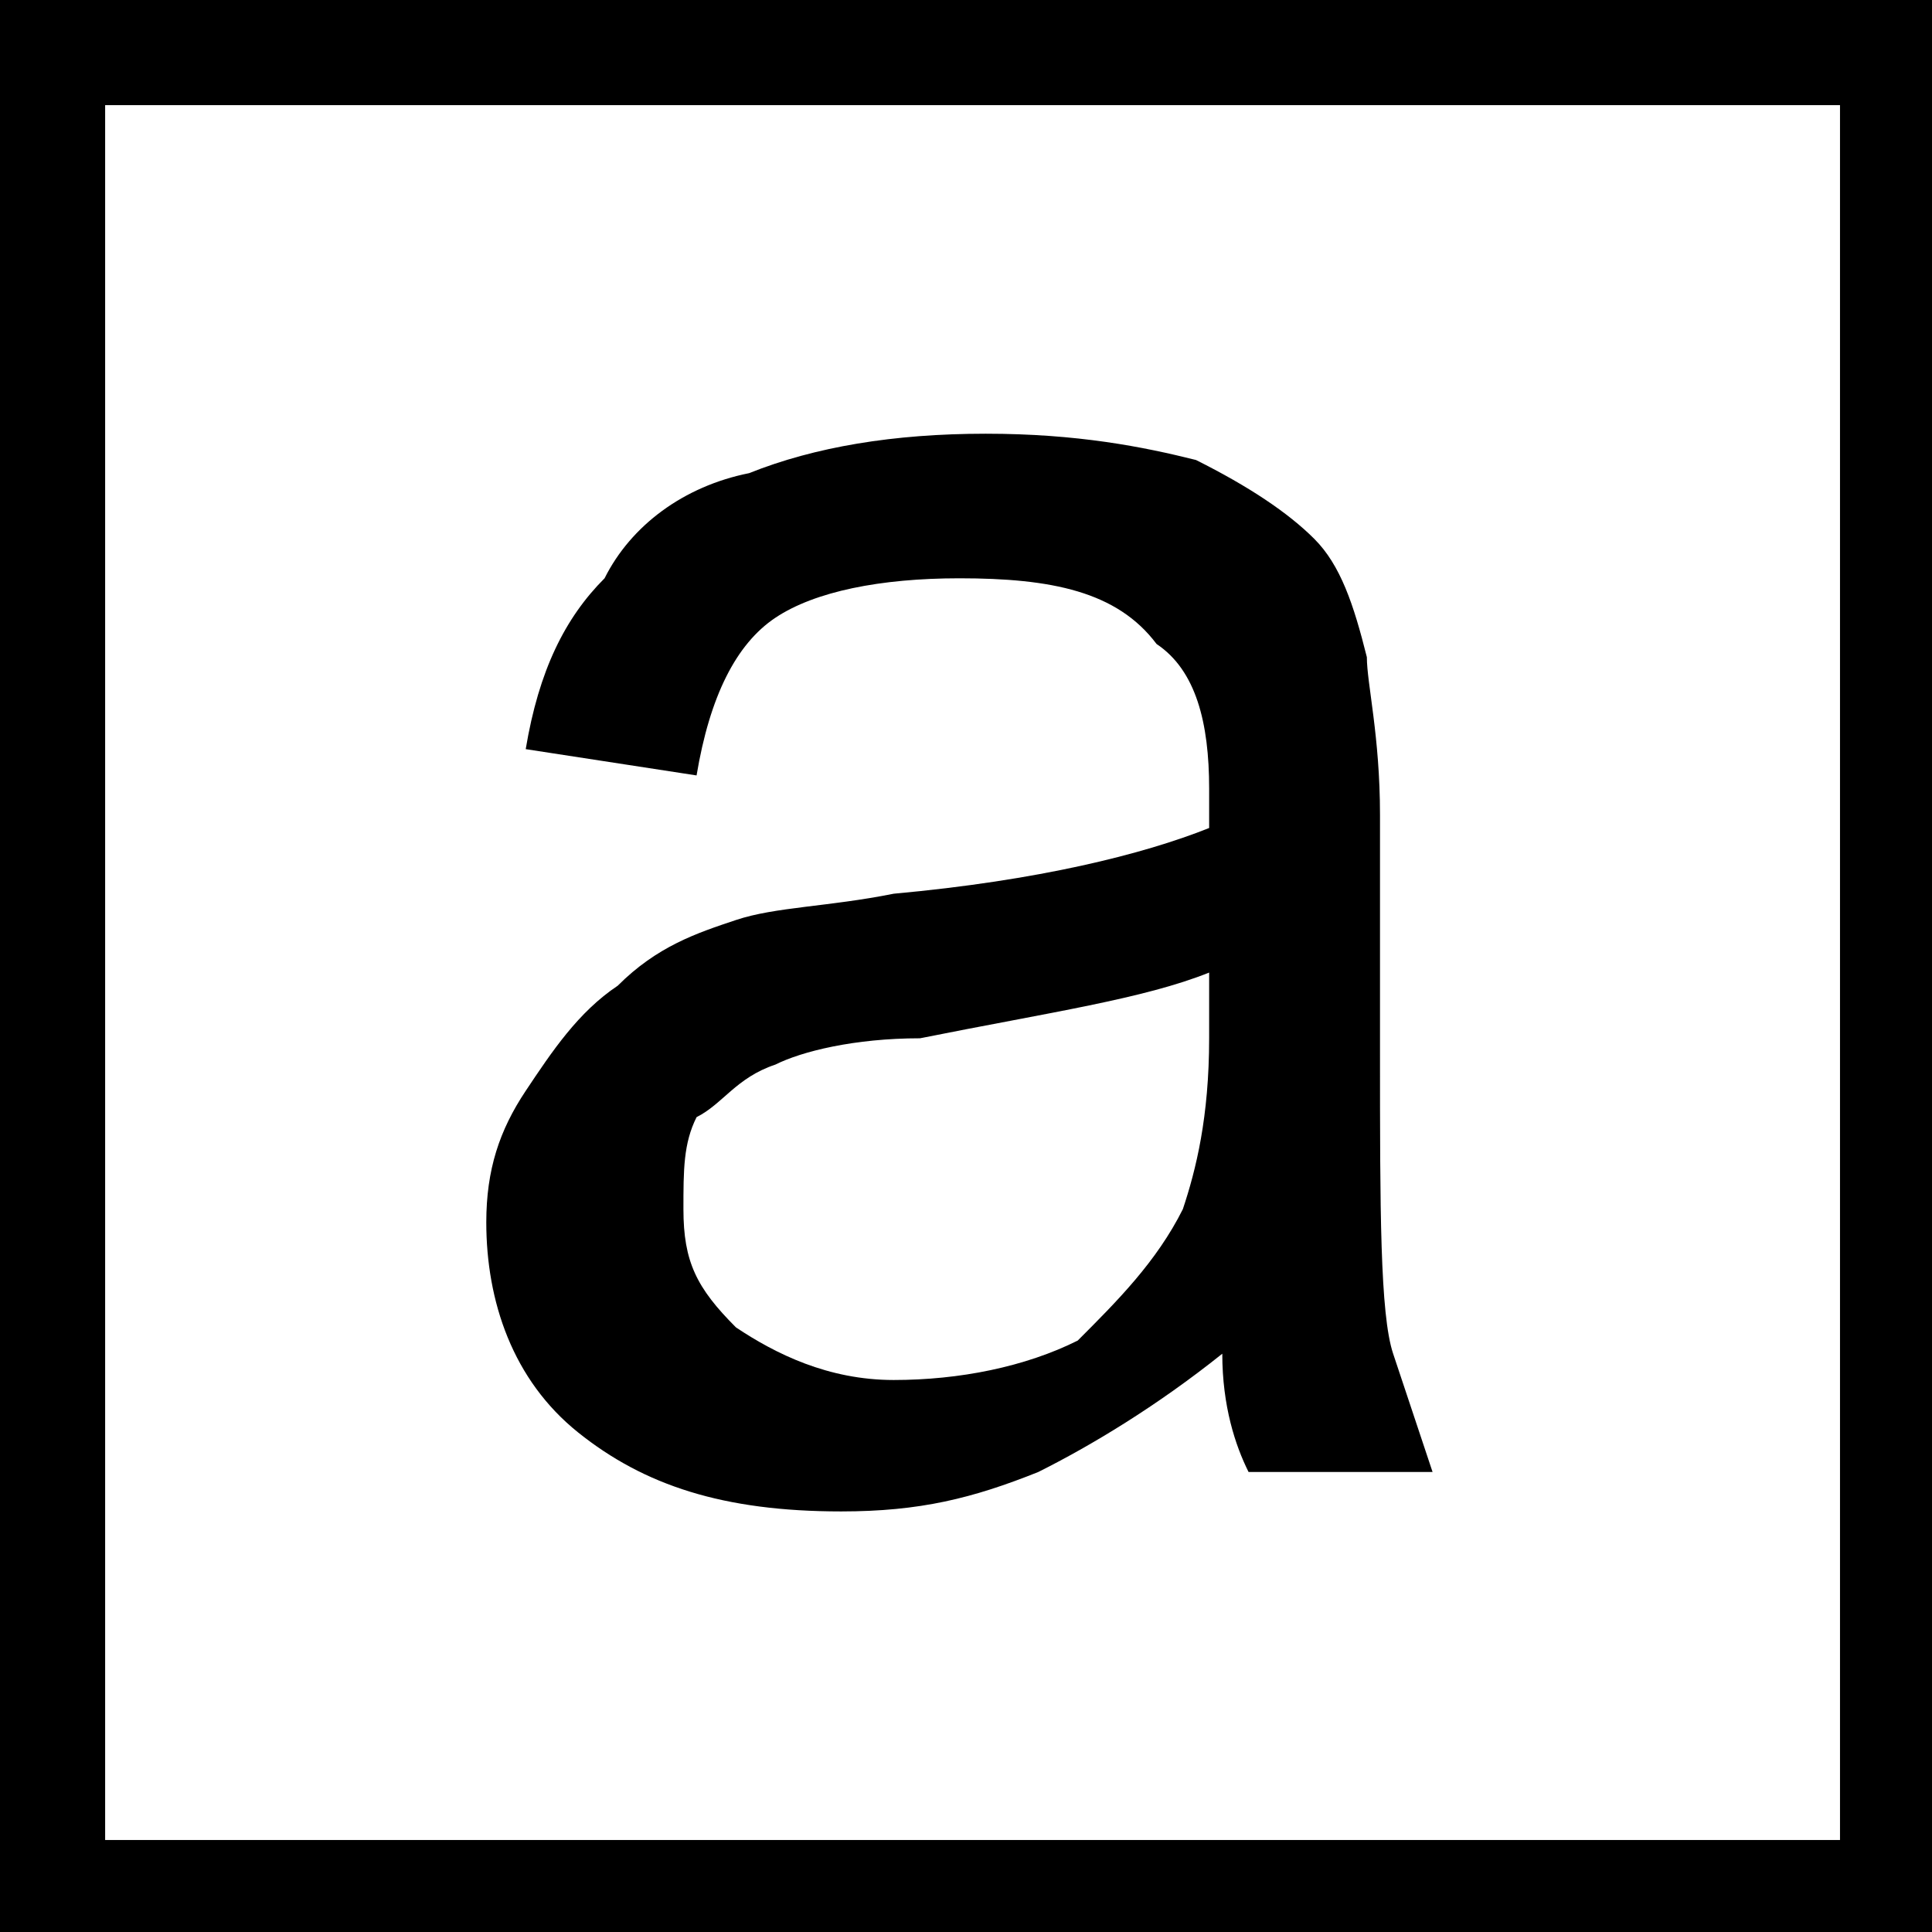
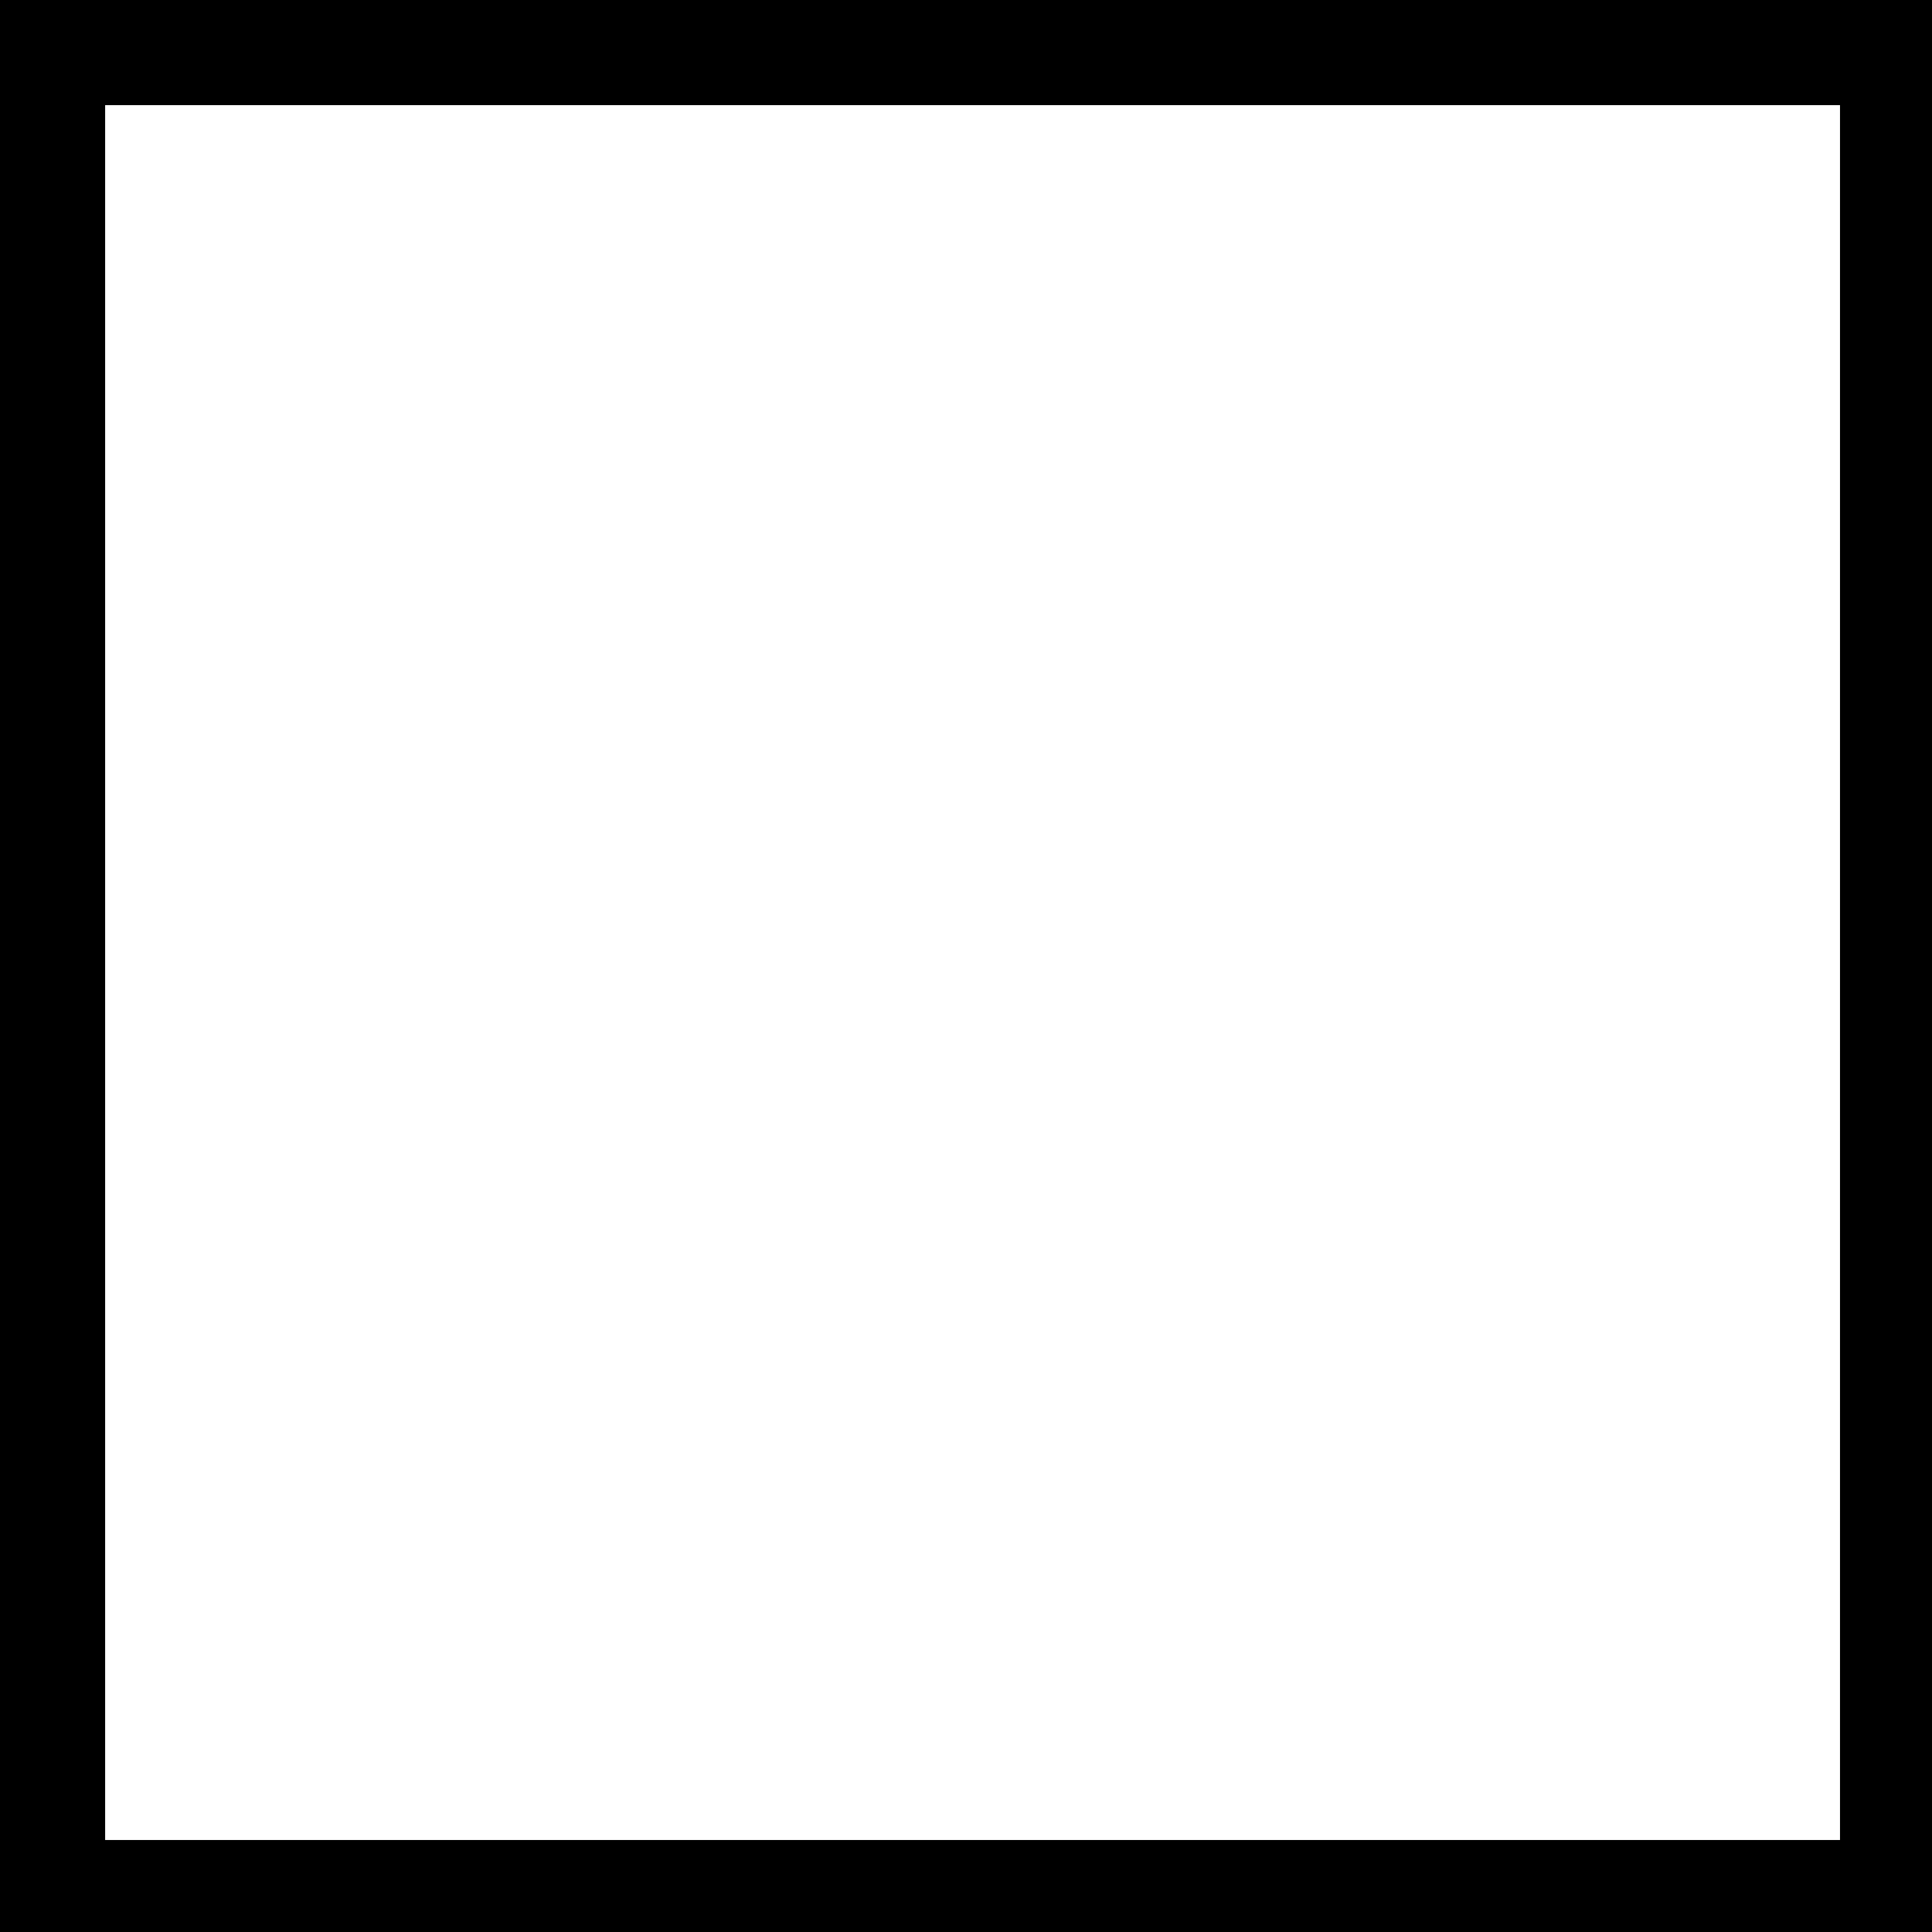
<svg xmlns="http://www.w3.org/2000/svg" version="1.1" id="Ebene_1" x="0px" y="0px" width="14.7px" height="14.7px" viewBox="0 0 14.7 14.7" style="enable-background:new 0 0 14.7 14.7;" xml:space="preserve">
  <g>
    <g>
      <path d="M14,0.8V14H0.8V0.8H14 M14.7,0H0v14.7h14.7V0L14.7,0z" />
    </g>
    <g>
-       <path d="M9.3,10.3c-0.5,0.4-1,0.7-1.4,0.9c-0.5,0.2-0.9,0.3-1.5,0.3c-0.9,0-1.5-0.2-2-0.6c-0.5-0.4-0.7-1-0.7-1.6    c0-0.4,0.1-0.7,0.3-1c0.2-0.3,0.4-0.6,0.7-0.8C5,7.2,5.3,7.1,5.6,7c0.3-0.1,0.7-0.1,1.2-0.2c1.1-0.1,1.9-0.3,2.4-0.5    c0-0.2,0-0.3,0-0.3c0-0.5-0.1-0.9-0.4-1.1C8.5,4.5,8,4.4,7.3,4.4c-0.6,0-1.1,0.1-1.4,0.3C5.6,4.9,5.4,5.3,5.3,5.9L4,5.7    c0.1-0.6,0.3-1,0.6-1.3C4.8,4,5.2,3.7,5.7,3.6c0.5-0.2,1.1-0.3,1.8-0.3c0.7,0,1.2,0.1,1.6,0.2C9.5,3.7,9.8,3.9,10,4.1    c0.2,0.2,0.3,0.5,0.4,0.9c0,0.2,0.1,0.6,0.1,1.2V8c0,1.2,0,2,0.1,2.3c0.1,0.3,0.2,0.6,0.3,0.9H9.5C9.4,11,9.3,10.7,9.3,10.3z     M9.2,7.4C8.7,7.6,8,7.7,7,7.9C6.5,7.9,6.1,8,5.9,8.1C5.6,8.2,5.5,8.4,5.3,8.5C5.2,8.7,5.2,8.9,5.2,9.2c0,0.4,0.1,0.6,0.4,0.9    c0.3,0.2,0.7,0.4,1.2,0.4c0.5,0,1-0.1,1.4-0.3C8.5,9.9,8.8,9.6,9,9.2c0.1-0.3,0.2-0.7,0.2-1.3V7.4z" />
-     </g>
+       </g>
  </g>
</svg>